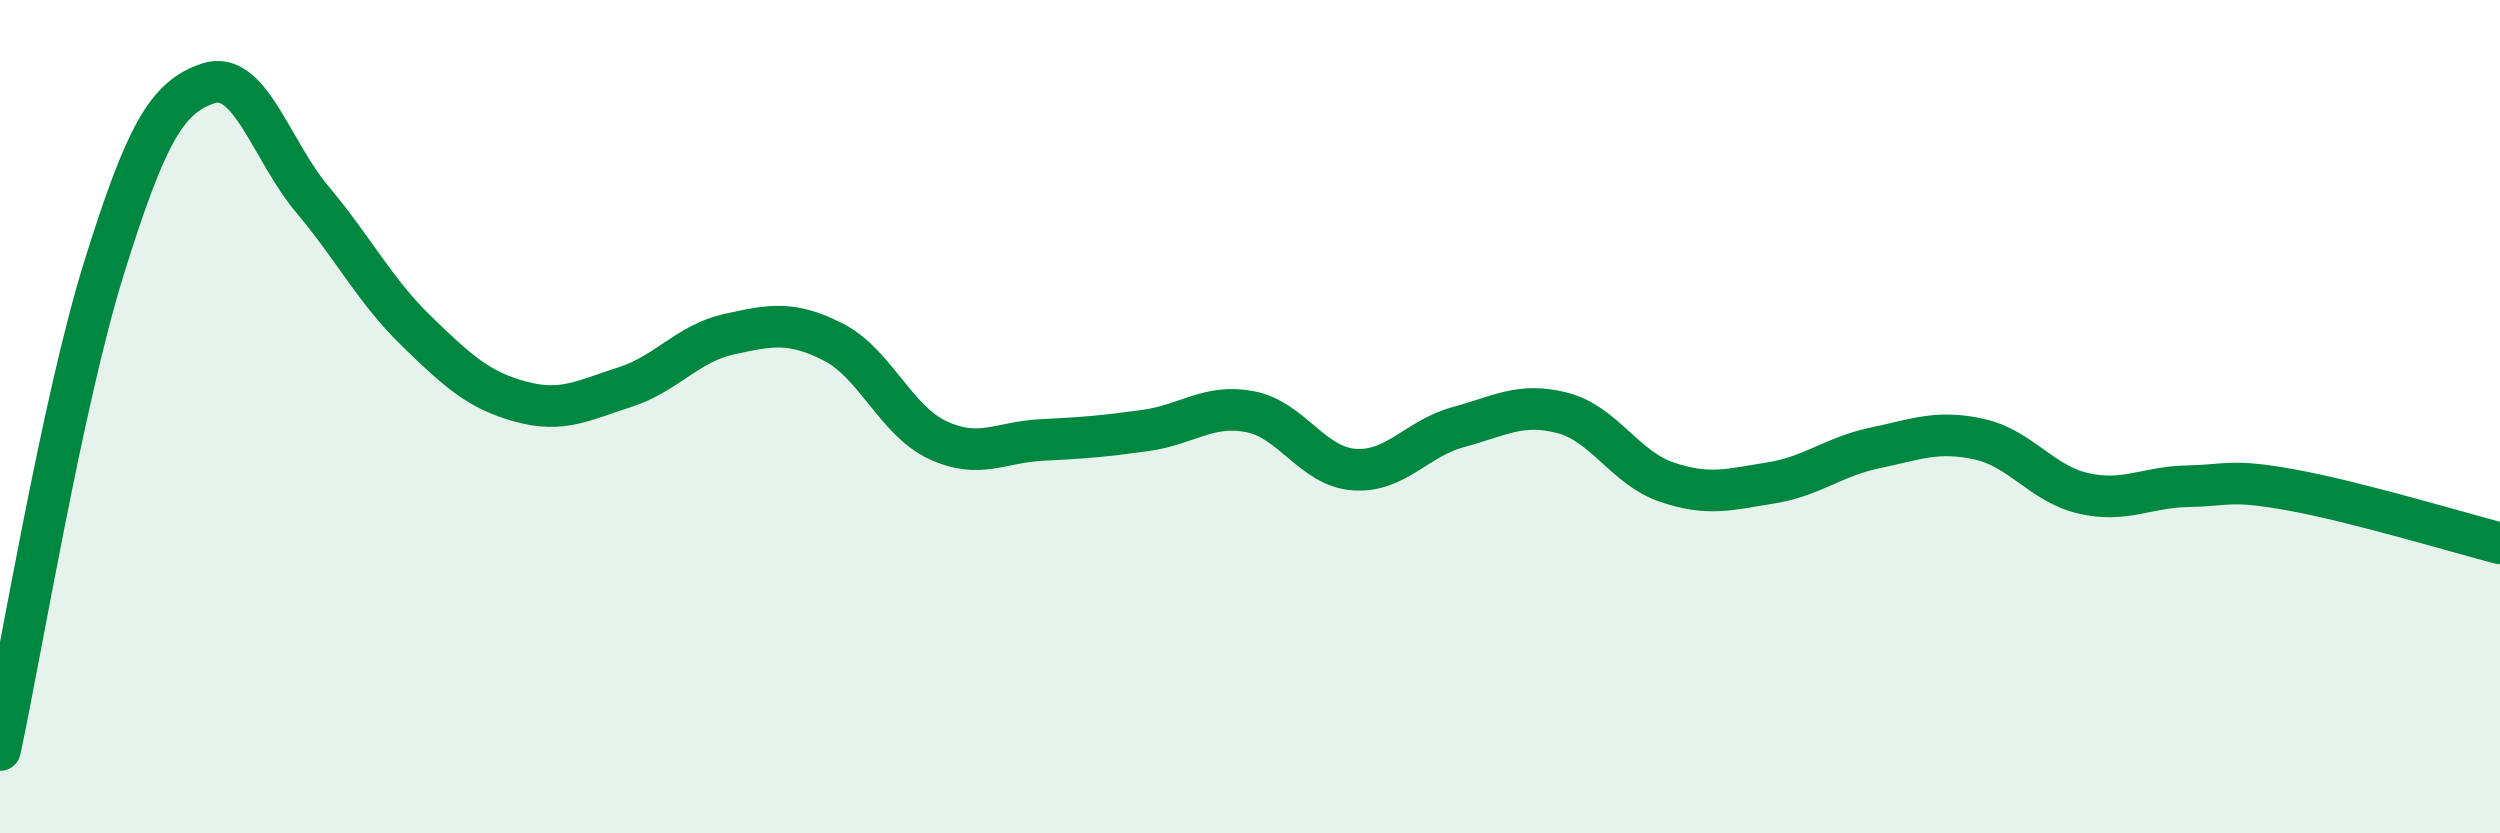
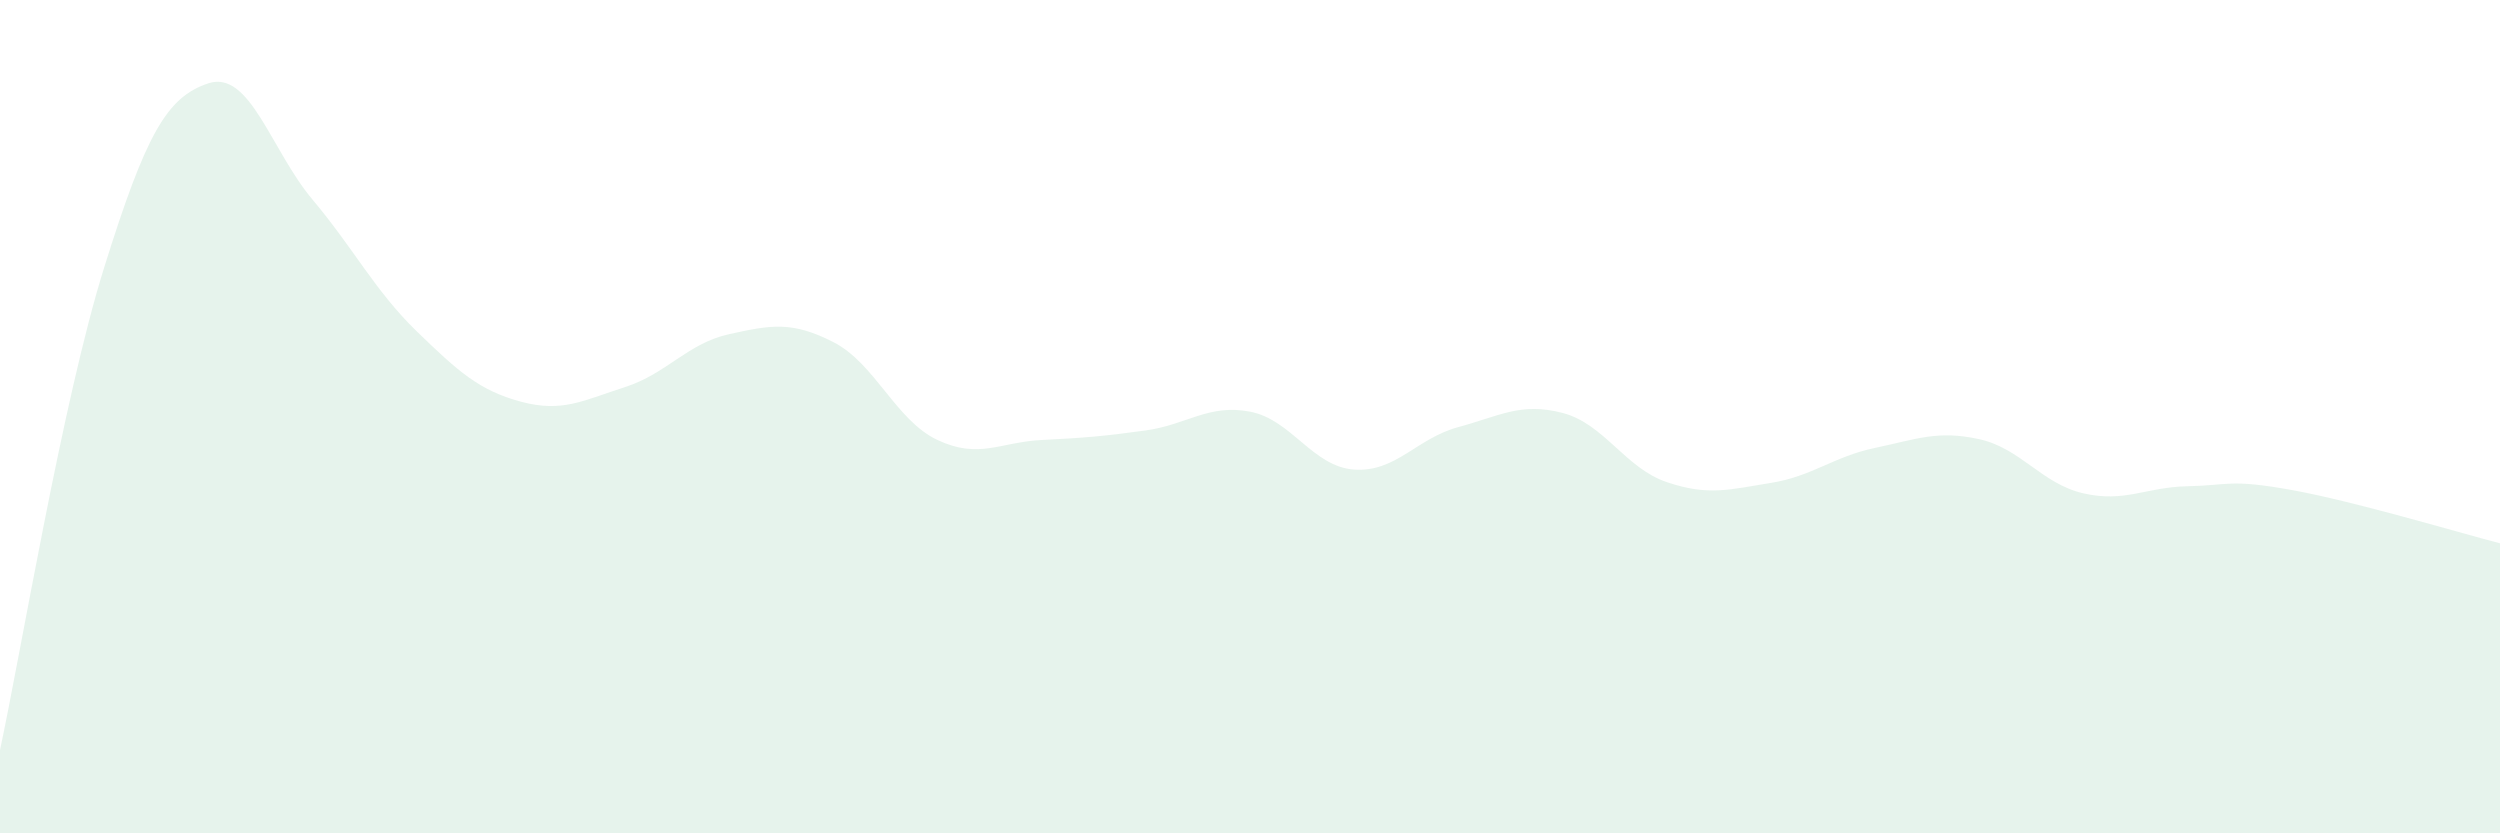
<svg xmlns="http://www.w3.org/2000/svg" width="60" height="20" viewBox="0 0 60 20">
  <path d="M 0,18 C 0.5,15.68 1.5,9.62 2.5,6.42 C 3.5,3.22 4,2.33 5,2 C 6,1.67 6.5,3.6 7.5,4.79 C 8.5,5.98 9,6.98 10,7.95 C 11,8.92 11.5,9.37 12.5,9.64 C 13.5,9.91 14,9.61 15,9.29 C 16,8.97 16.5,8.24 17.5,8.02 C 18.5,7.8 19,7.7 20,8.21 C 21,8.72 21.5,10.09 22.5,10.56 C 23.5,11.03 24,10.61 25,10.56 C 26,10.51 26.5,10.47 27.5,10.33 C 28.5,10.19 29,9.69 30,9.88 C 31,10.07 31.5,11.2 32.5,11.27 C 33.5,11.34 34,10.52 35,10.25 C 36,9.98 36.5,9.65 37.5,9.91 C 38.5,10.17 39,11.23 40,11.57 C 41,11.91 41.5,11.75 42.5,11.59 C 43.5,11.43 44,10.96 45,10.75 C 46,10.54 46.5,10.32 47.5,10.54 C 48.5,10.76 49,11.61 50,11.84 C 51,12.07 51.5,11.69 52.5,11.67 C 53.5,11.65 53.5,11.49 55,11.76 C 56.5,12.03 59,12.78 60,13.04L60 20L0 20Z" fill="#008740" opacity="0.1" stroke-linecap="round" stroke-linejoin="round" />
-   <path d="M 0,18 C 0.5,15.68 1.5,9.62 2.5,6.42 C 3.5,3.22 4,2.33 5,2 C 6,1.67 6.5,3.6 7.5,4.79 C 8.5,5.98 9,6.98 10,7.95 C 11,8.92 11.5,9.37 12.5,9.64 C 13.5,9.91 14,9.61 15,9.29 C 16,8.97 16.5,8.24 17.5,8.02 C 18.5,7.8 19,7.7 20,8.21 C 21,8.72 21.5,10.09 22.5,10.56 C 23.5,11.03 24,10.61 25,10.56 C 26,10.51 26.5,10.47 27.5,10.33 C 28.5,10.19 29,9.69 30,9.88 C 31,10.07 31.5,11.2 32.5,11.27 C 33.5,11.34 34,10.52 35,10.25 C 36,9.98 36.5,9.65 37.5,9.91 C 38.5,10.17 39,11.23 40,11.57 C 41,11.91 41.5,11.75 42.5,11.59 C 43.5,11.43 44,10.96 45,10.75 C 46,10.54 46.5,10.32 47.5,10.54 C 48.5,10.76 49,11.61 50,11.84 C 51,12.07 51.5,11.69 52.5,11.67 C 53.5,11.65 53.5,11.49 55,11.76 C 56.5,12.03 59,12.78 60,13.04" stroke="#008740" stroke-width="1" fill="none" stroke-linecap="round" stroke-linejoin="round" />
</svg>